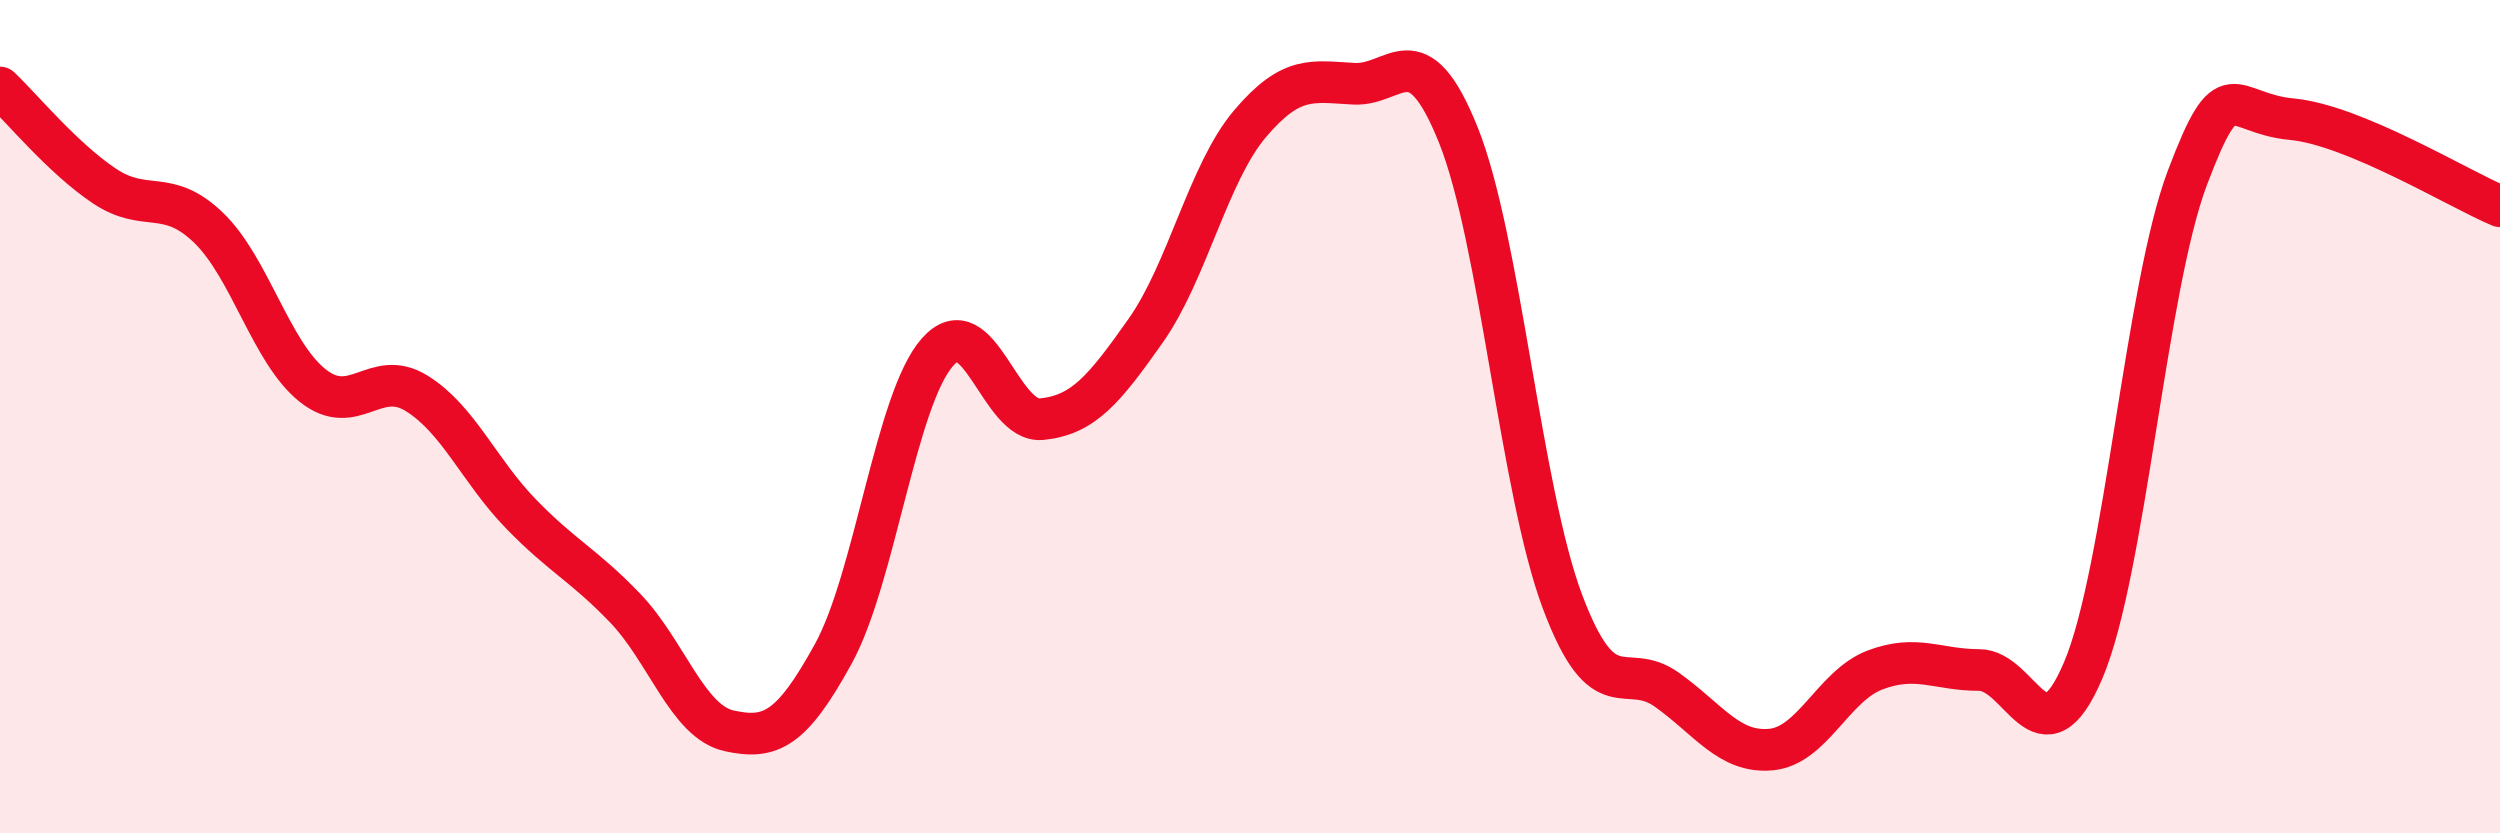
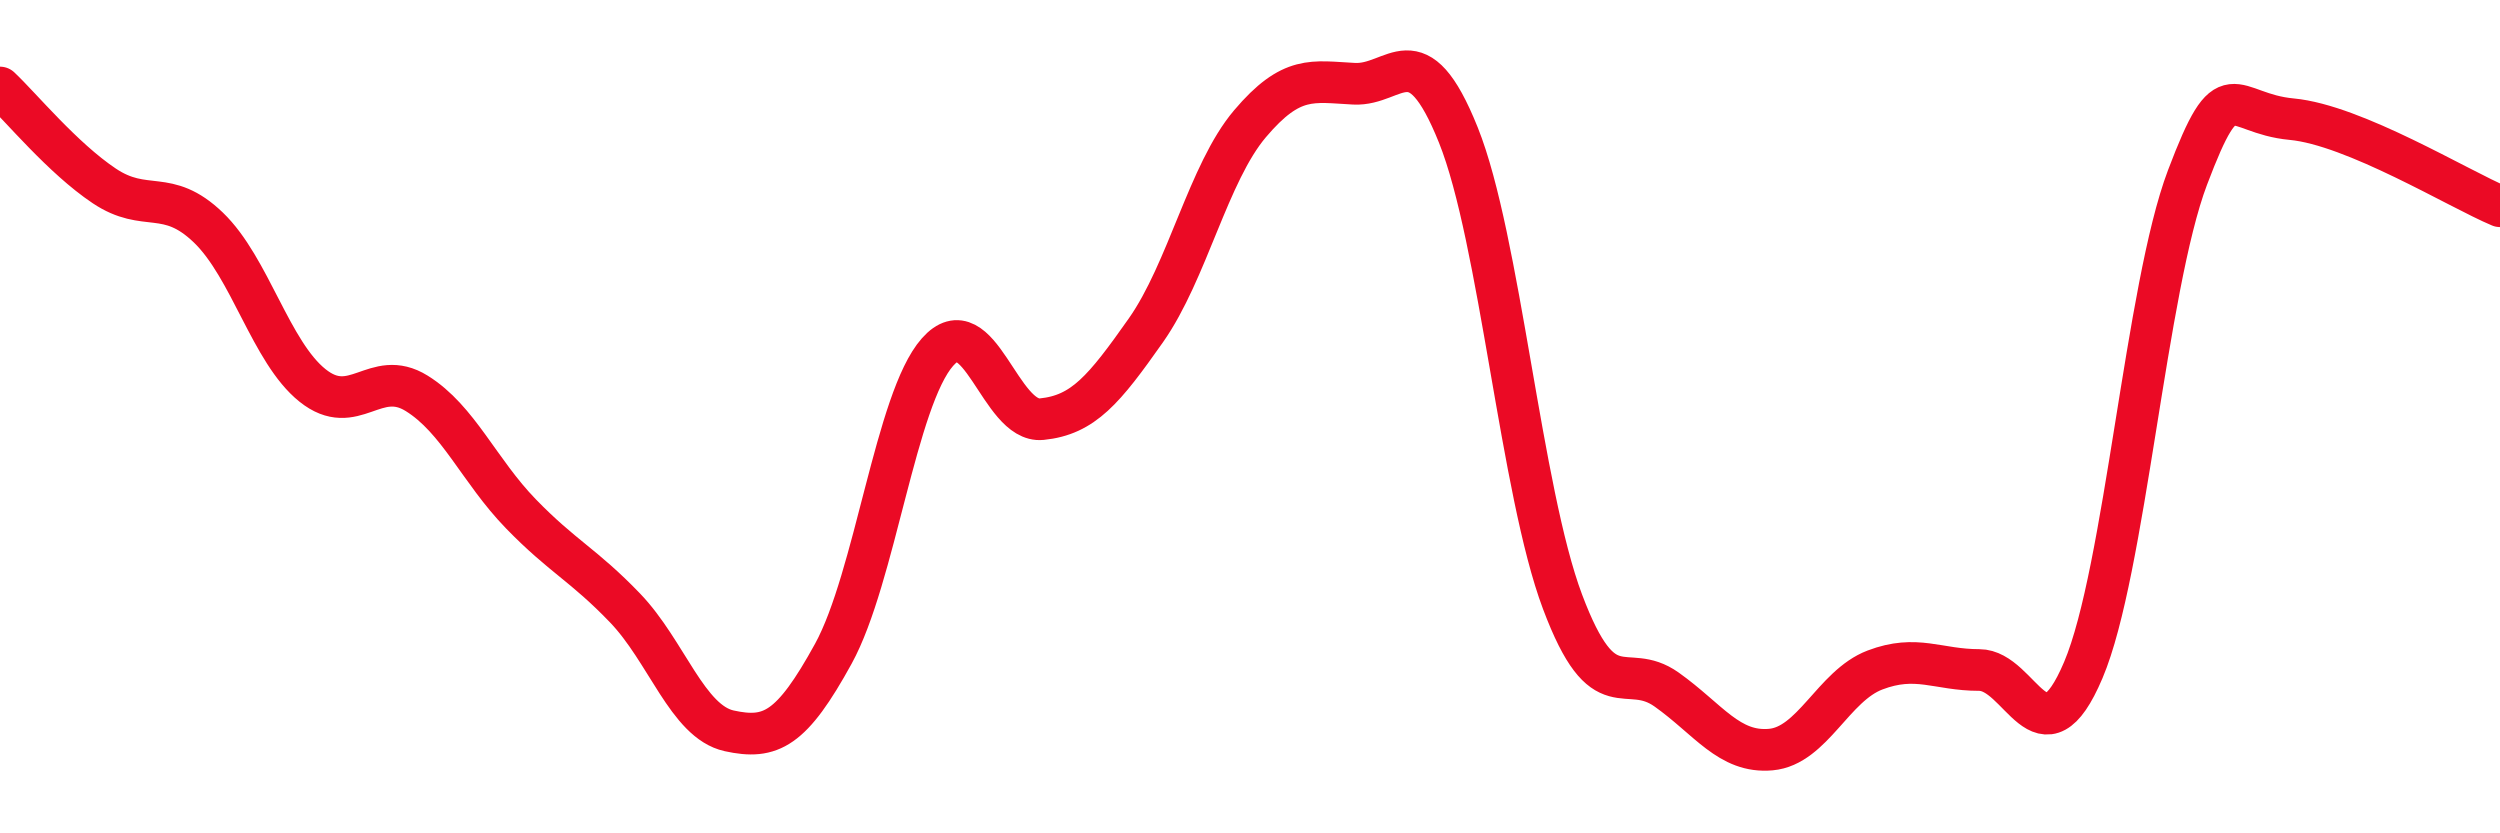
<svg xmlns="http://www.w3.org/2000/svg" width="60" height="20" viewBox="0 0 60 20">
-   <path d="M 0,2.1 C 0.5,2.57 1.5,3.79 2.5,4.46 C 3.5,5.13 4,4.5 5,5.46 C 6,6.42 6.5,8.45 7.5,9.25 C 8.5,10.05 9,8.82 10,9.44 C 11,10.06 11.5,11.3 12.5,12.33 C 13.5,13.36 14,13.55 15,14.59 C 16,15.63 16.5,17.32 17.5,17.54 C 18.5,17.76 19,17.51 20,15.69 C 21,13.87 21.5,9.58 22.5,8.45 C 23.5,7.32 24,10.16 25,10.06 C 26,9.96 26.5,9.35 27.5,7.93 C 28.5,6.51 29,4.15 30,2.97 C 31,1.79 31.5,1.96 32.5,2.01 C 33.5,2.06 34,0.75 35,3.24 C 36,5.73 36.5,11.78 37.5,14.44 C 38.5,17.1 39,15.84 40,16.55 C 41,17.26 41.5,18.08 42.5,17.99 C 43.5,17.9 44,16.46 45,16.08 C 46,15.7 46.5,16.08 47.5,16.08 C 48.5,16.08 49,18.44 50,16.08 C 51,13.72 51.5,6.9 52.5,4.26 C 53.5,1.62 53.5,2.72 55,2.86 C 56.5,3 59,4.53 60,4.95L60 20L0 20Z" fill="#EB0A25" opacity="0.1" stroke-linecap="round" stroke-linejoin="round" />
  <path d="M 0,2.1 C 0.5,2.57 1.5,3.79 2.5,4.46 C 3.5,5.13 4,4.5 5,5.46 C 6,6.42 6.5,8.45 7.5,9.25 C 8.5,10.05 9,8.82 10,9.44 C 11,10.06 11.5,11.3 12.5,12.33 C 13.5,13.36 14,13.55 15,14.59 C 16,15.63 16.5,17.32 17.5,17.54 C 18.5,17.76 19,17.51 20,15.69 C 21,13.87 21.5,9.58 22.5,8.45 C 23.5,7.32 24,10.16 25,10.06 C 26,9.96 26.5,9.35 27.5,7.93 C 28.5,6.51 29,4.15 30,2.97 C 31,1.79 31.5,1.96 32.5,2.01 C 33.5,2.06 34,0.75 35,3.24 C 36,5.73 36.5,11.78 37.5,14.44 C 38.5,17.1 39,15.84 40,16.55 C 41,17.26 41.5,18.08 42.5,17.99 C 43.5,17.9 44,16.46 45,16.08 C 46,15.7 46.5,16.08 47.5,16.08 C 48.5,16.08 49,18.44 50,16.08 C 51,13.72 51.5,6.9 52.5,4.26 C 53.5,1.62 53.5,2.72 55,2.86 C 56.5,3 59,4.53 60,4.95" stroke="#EB0A25" stroke-width="1" fill="none" stroke-linecap="round" stroke-linejoin="round" />
</svg>